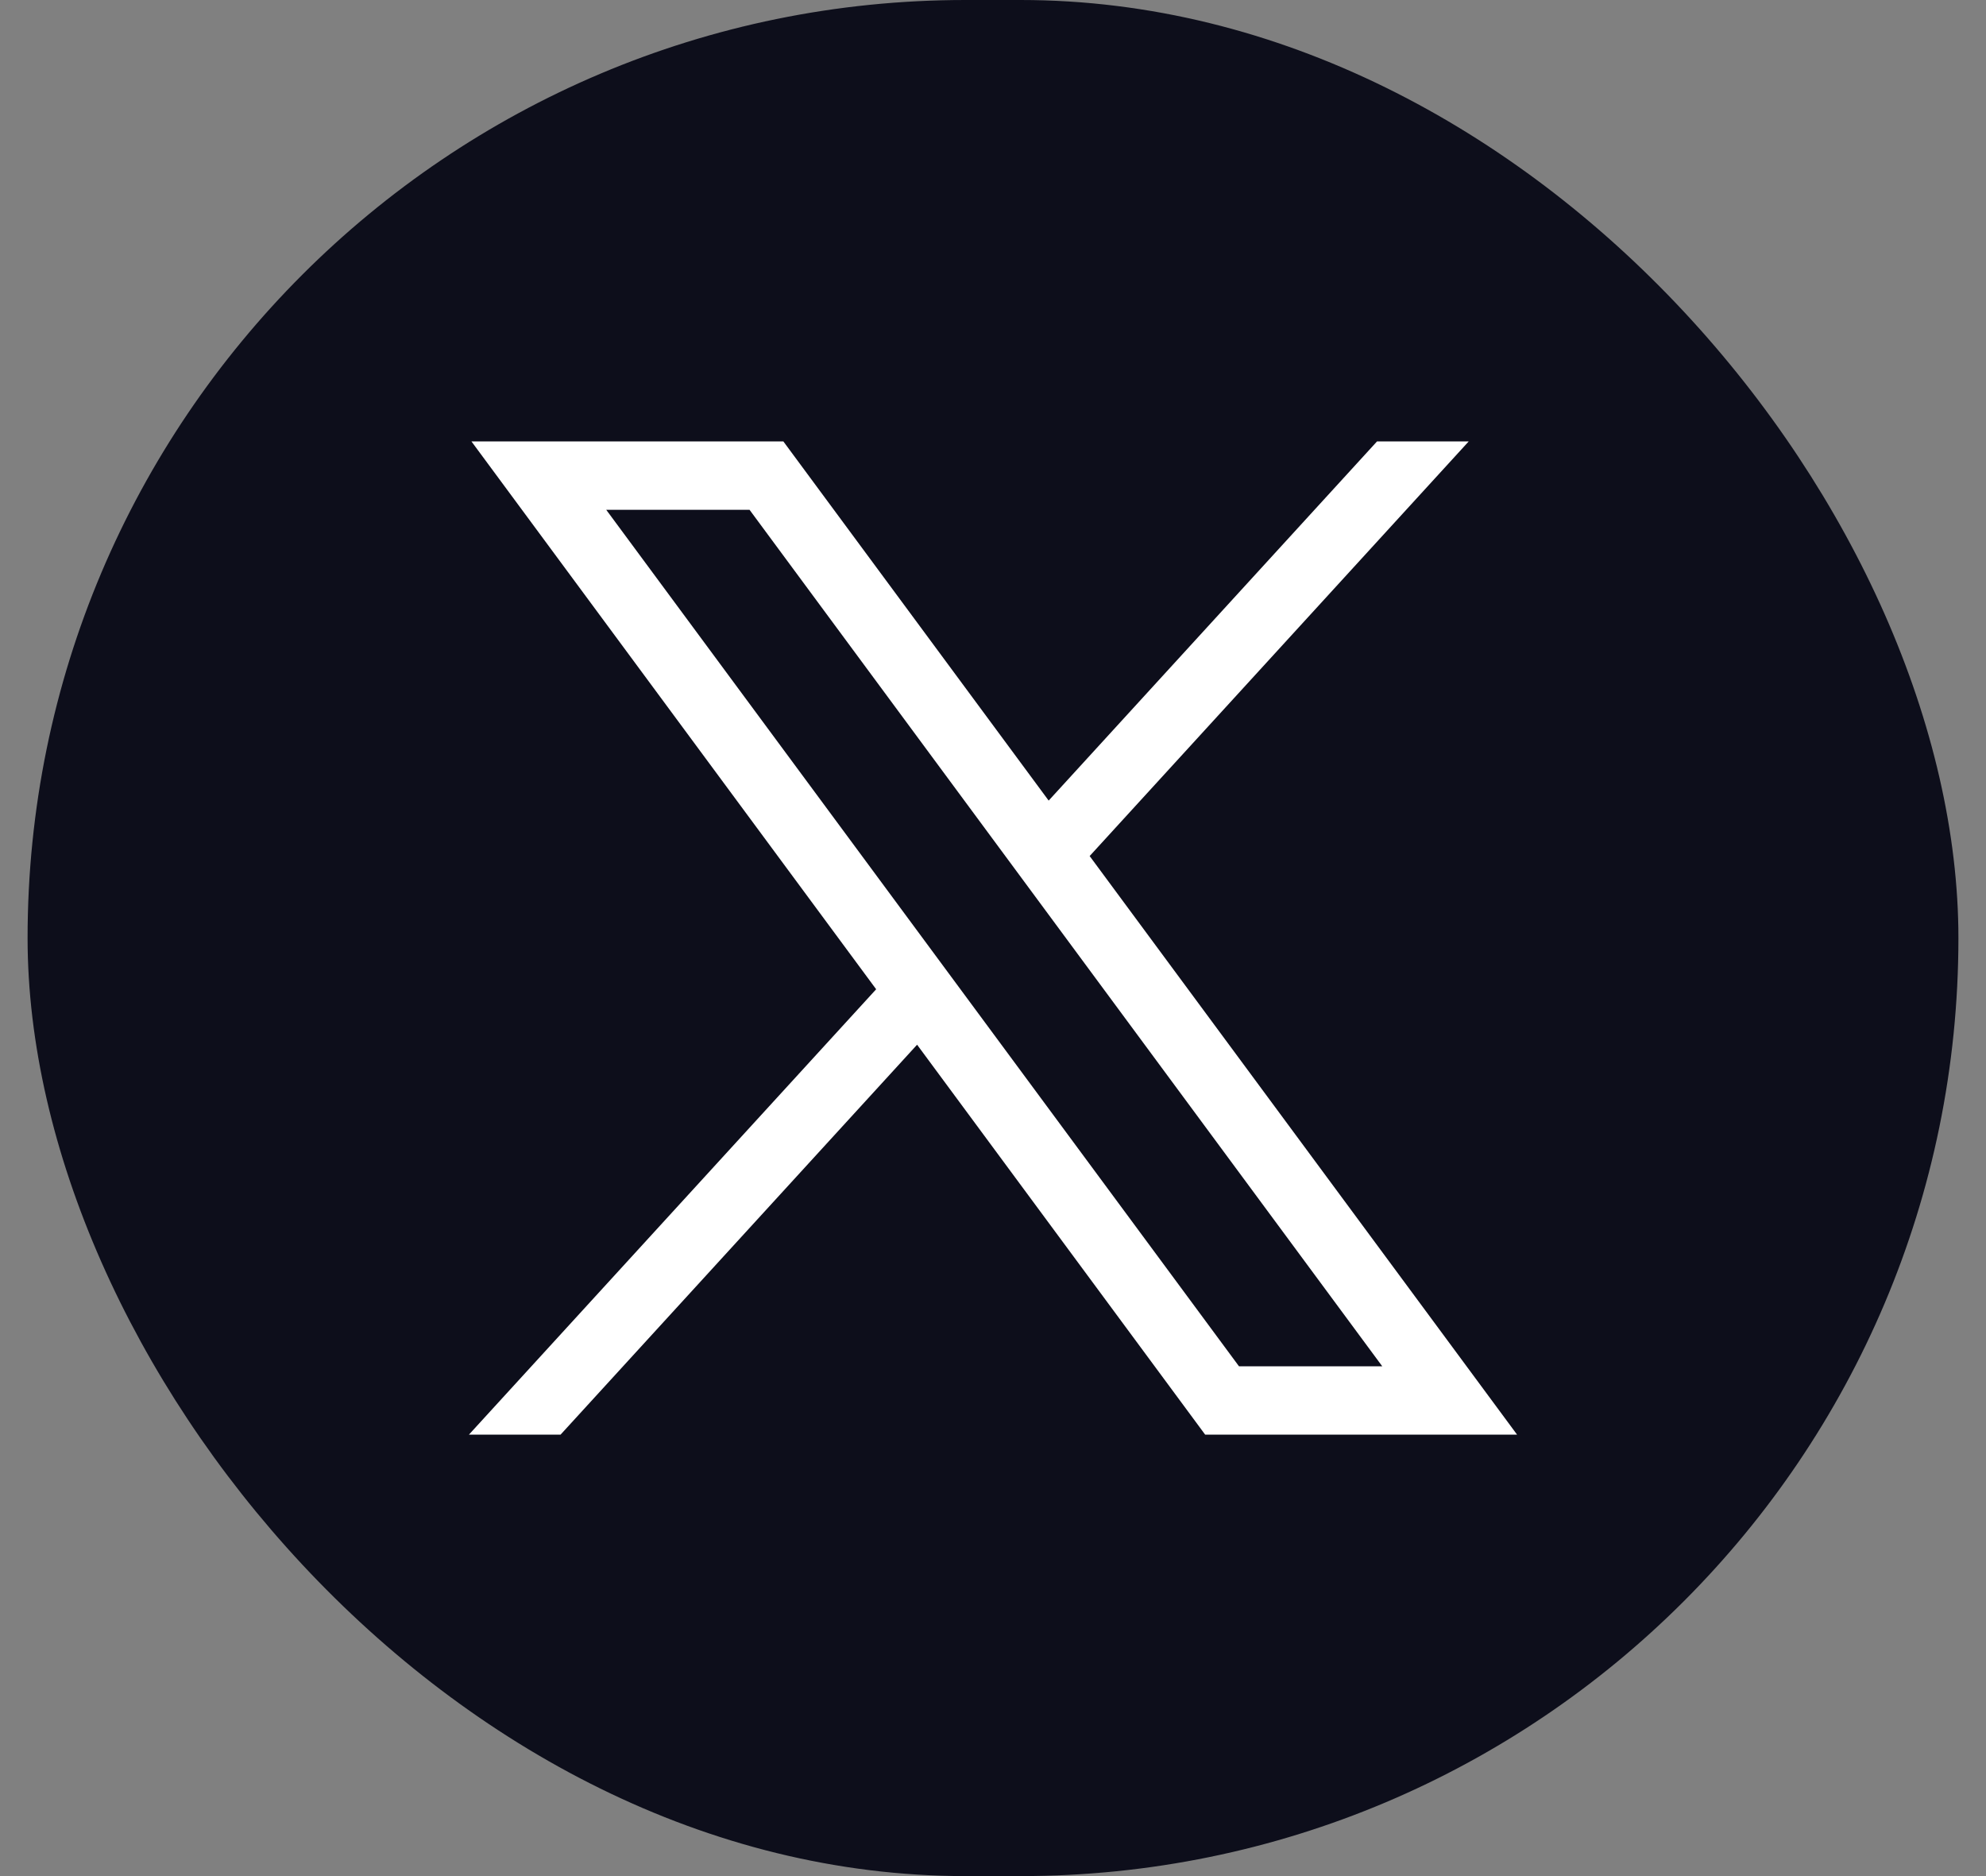
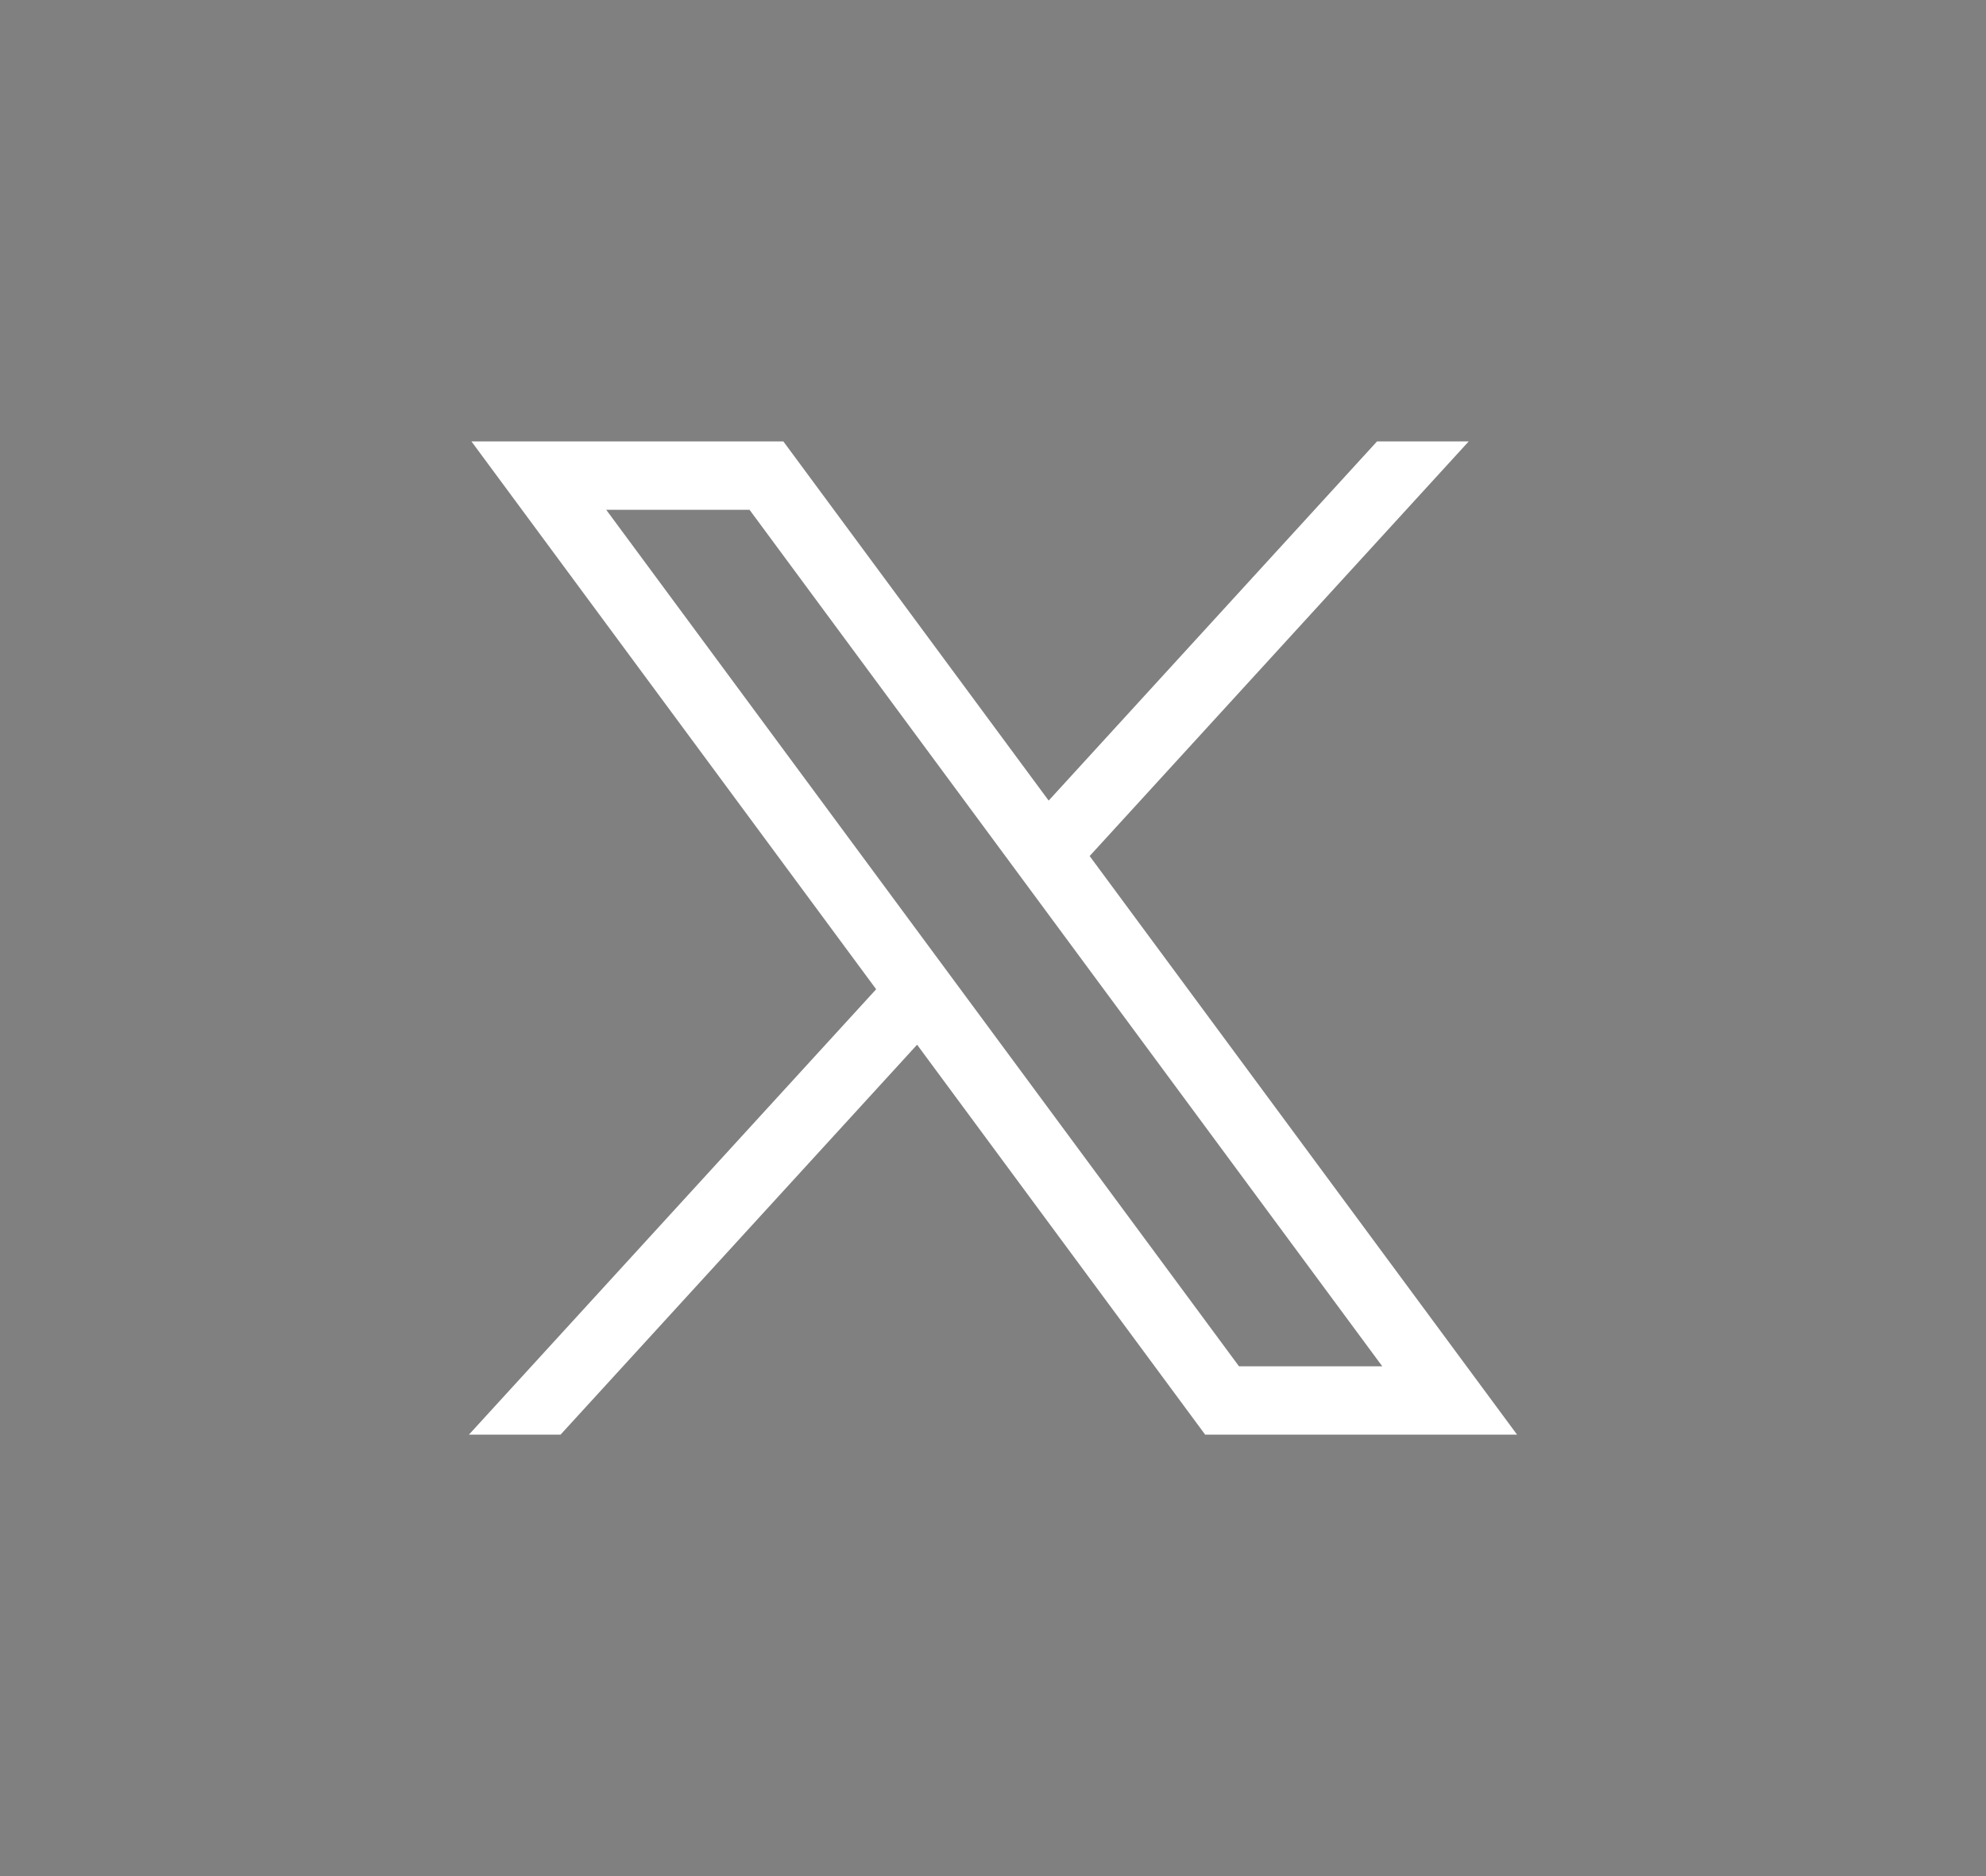
<svg xmlns="http://www.w3.org/2000/svg" width="36" height="34" viewBox="0 0 36 34" fill="none">
  <rect x="0" y="0" width="36" height="34" fill="#808080" stroke="none" />
-   <rect x="0.5" width="35" height="34" rx="17" fill="#0D0E1B" />
-   <path d="M8.546 8L15.882 17.928L8.5 26H10.161L16.624 18.933L21.846 26H27.5L19.752 15.514L26.623 8H24.961L19.009 14.509L14.2 8H8.546ZM10.989 9.239H13.587L25.056 24.761H22.459L10.989 9.239Z" fill="white" />
+   <path d="M8.546 8L15.882 17.928L8.5 26H10.161L16.624 18.933L21.846 26H27.5L19.752 15.514L26.623 8H24.961L19.009 14.509L14.2 8H8.546ZM10.989 9.239H13.587L25.056 24.761H22.459L10.989 9.239" fill="white" />
</svg>